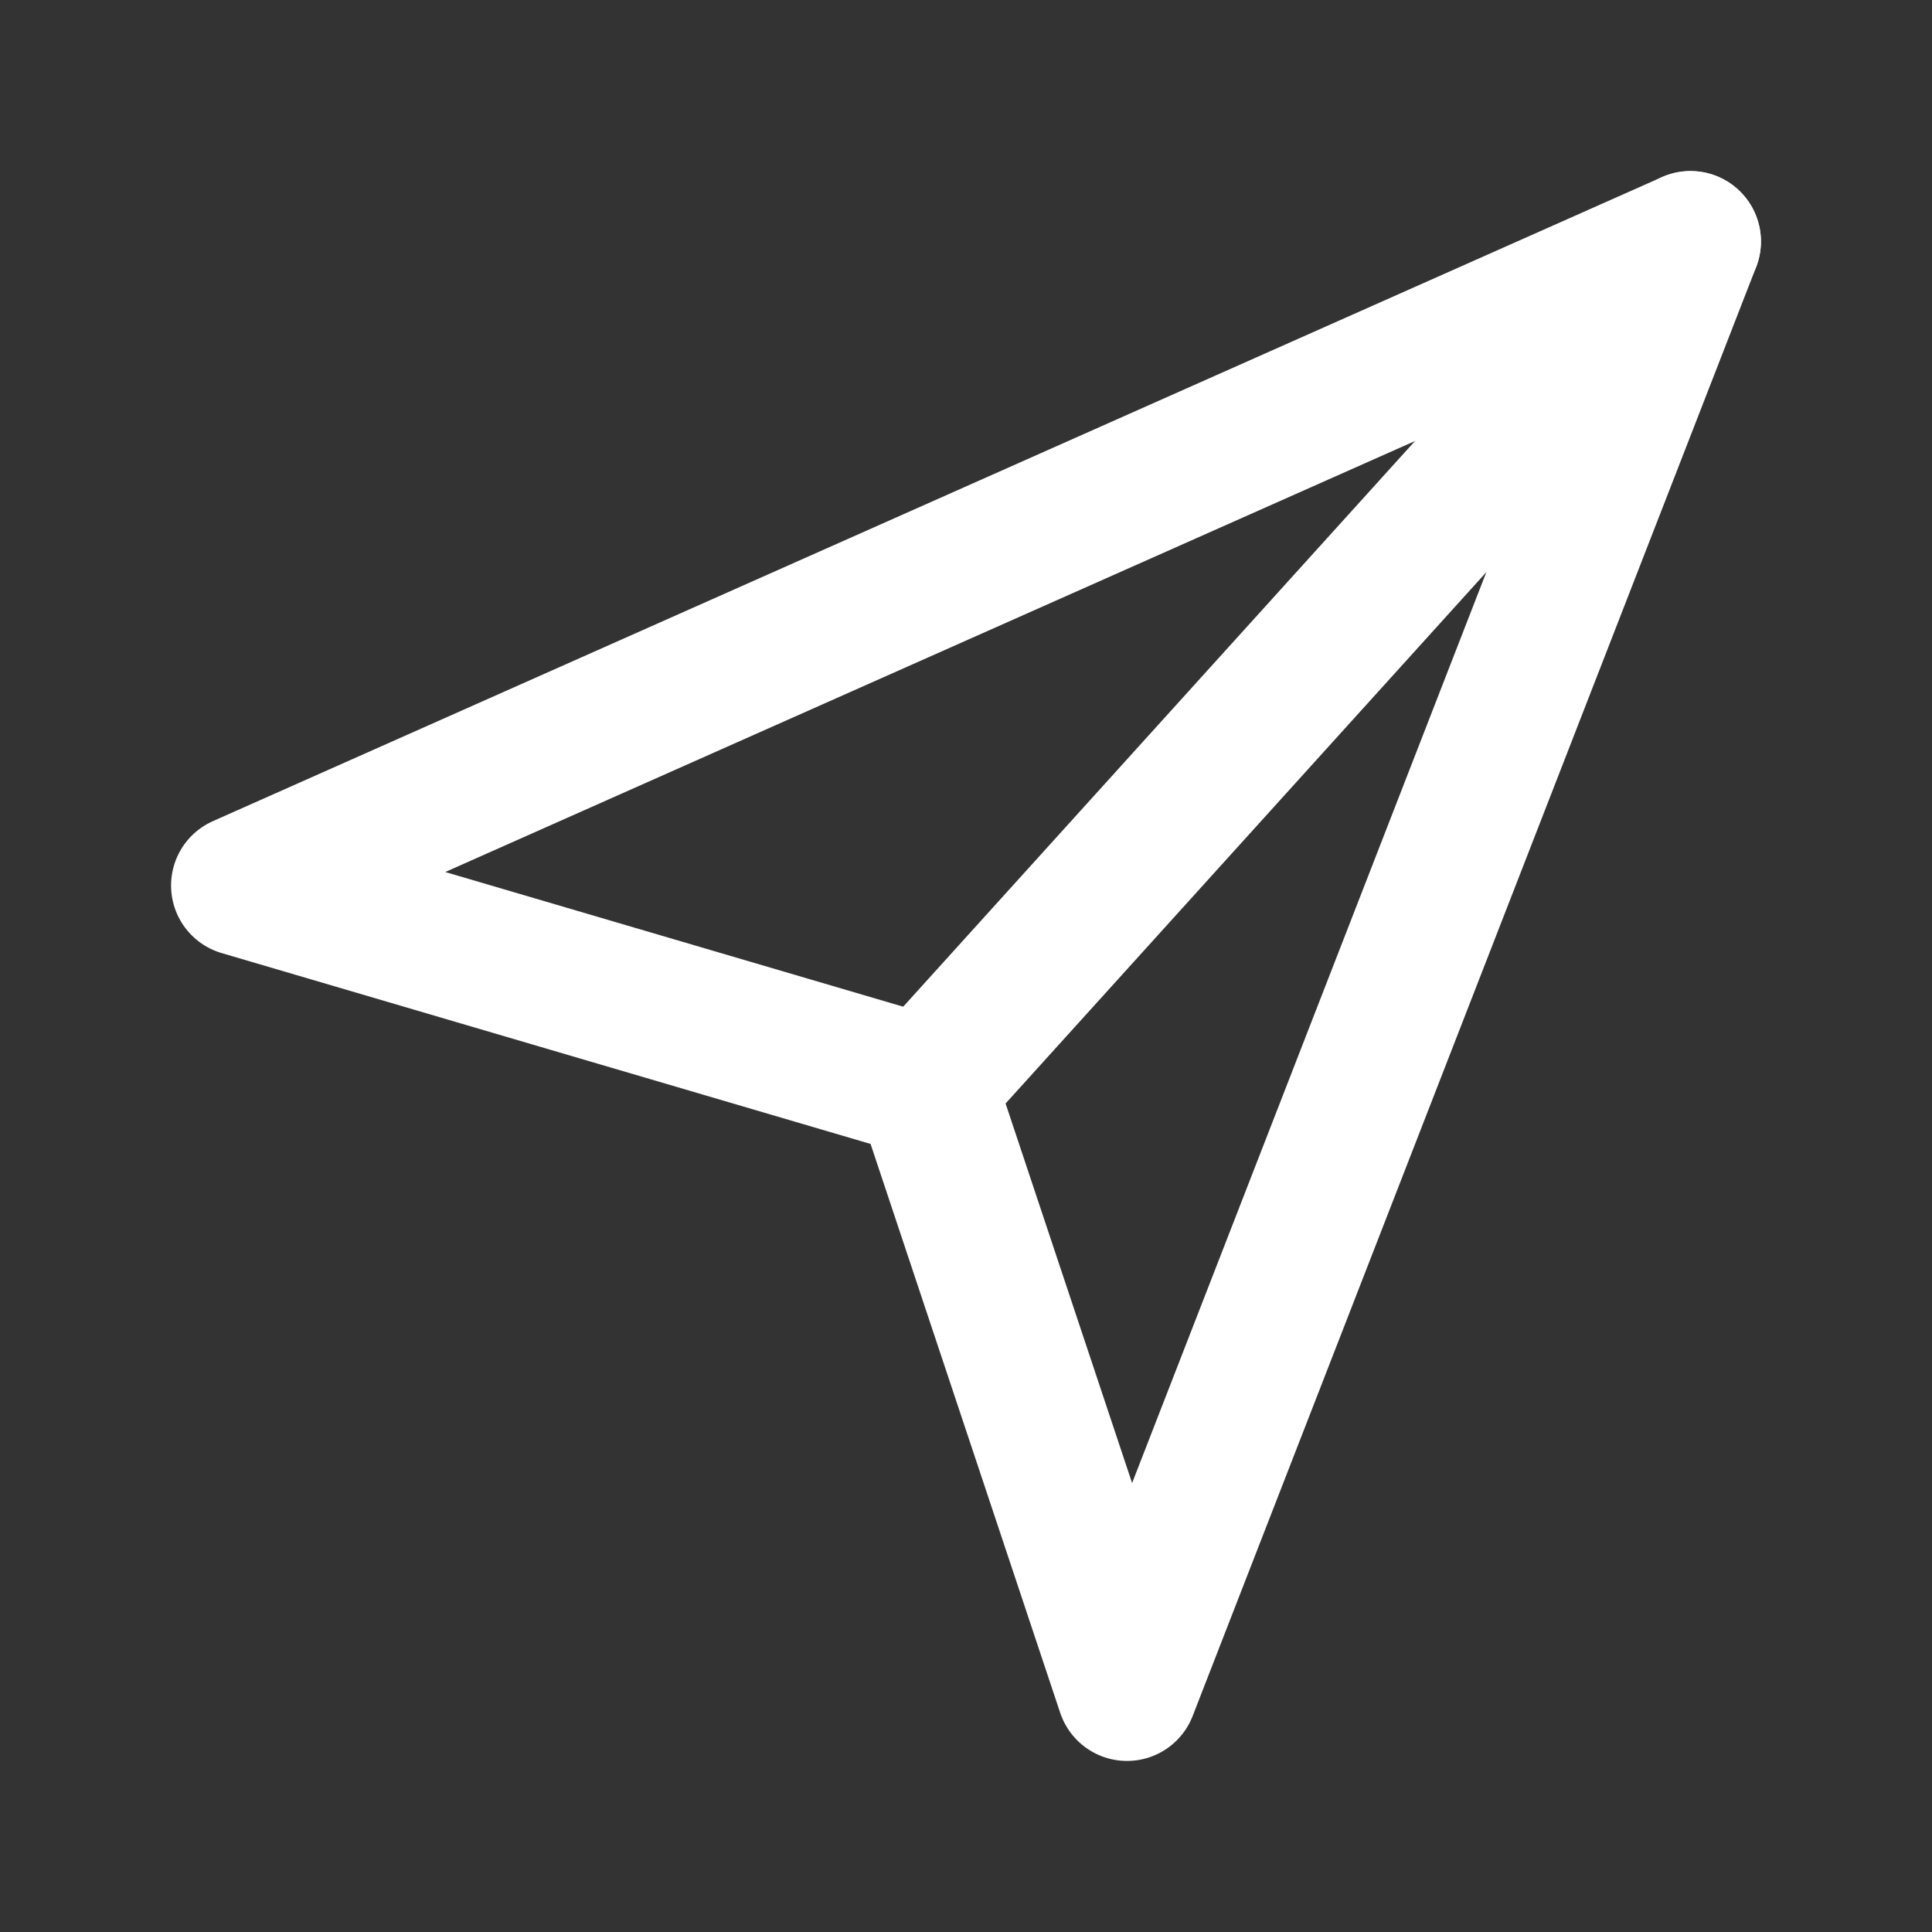
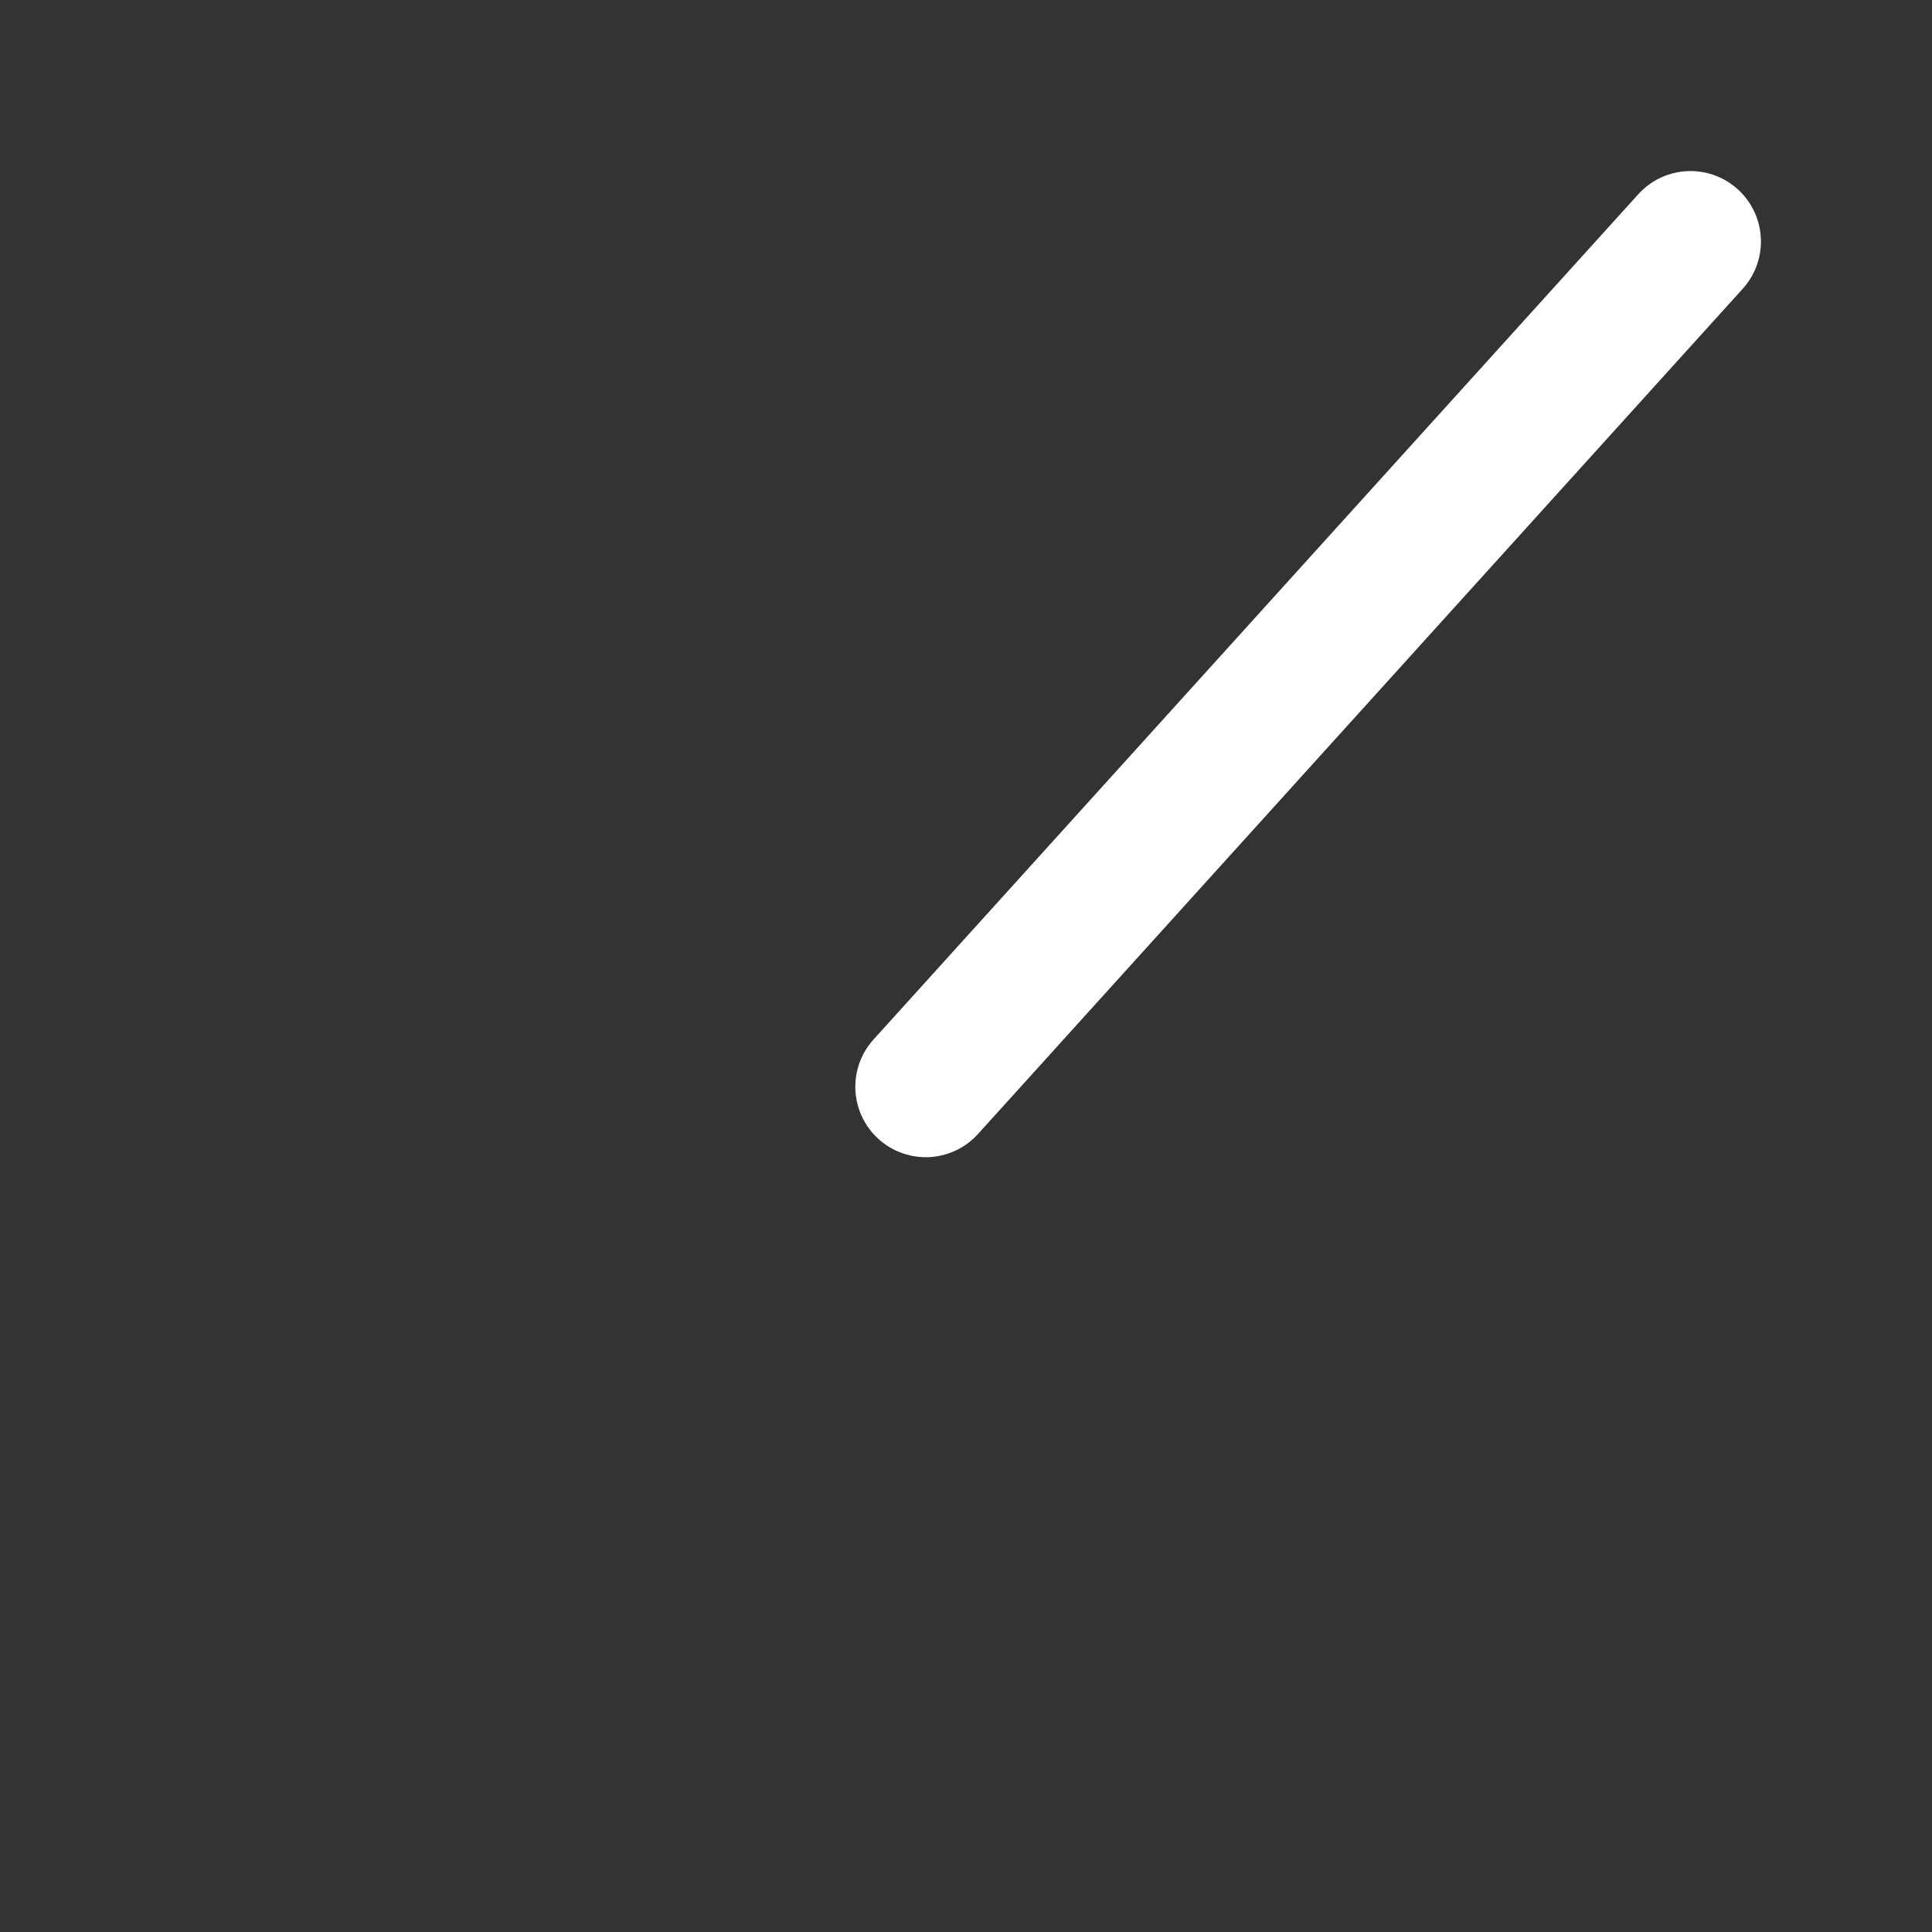
<svg xmlns="http://www.w3.org/2000/svg" width="30" height="30" viewBox="0 0 24 24" role="img" aria-label="Pilot icon">
  <rect x="0" y="0" width="24" height="24" fill="#333333" stroke="none" />
  <title>Pilot</title>
-   <path d="M3 11L21 3L14 21L11.5 13.5L3 11Z" stroke="#FFFFFF" stroke-width="1.75" stroke-linecap="round" stroke-linejoin="round" fill="none" />
  <path d="M21 3L11.5 13.5" stroke="#FFFFFF" stroke-width="1.75" stroke-linecap="round" stroke-linejoin="round" fill="none" />
</svg>